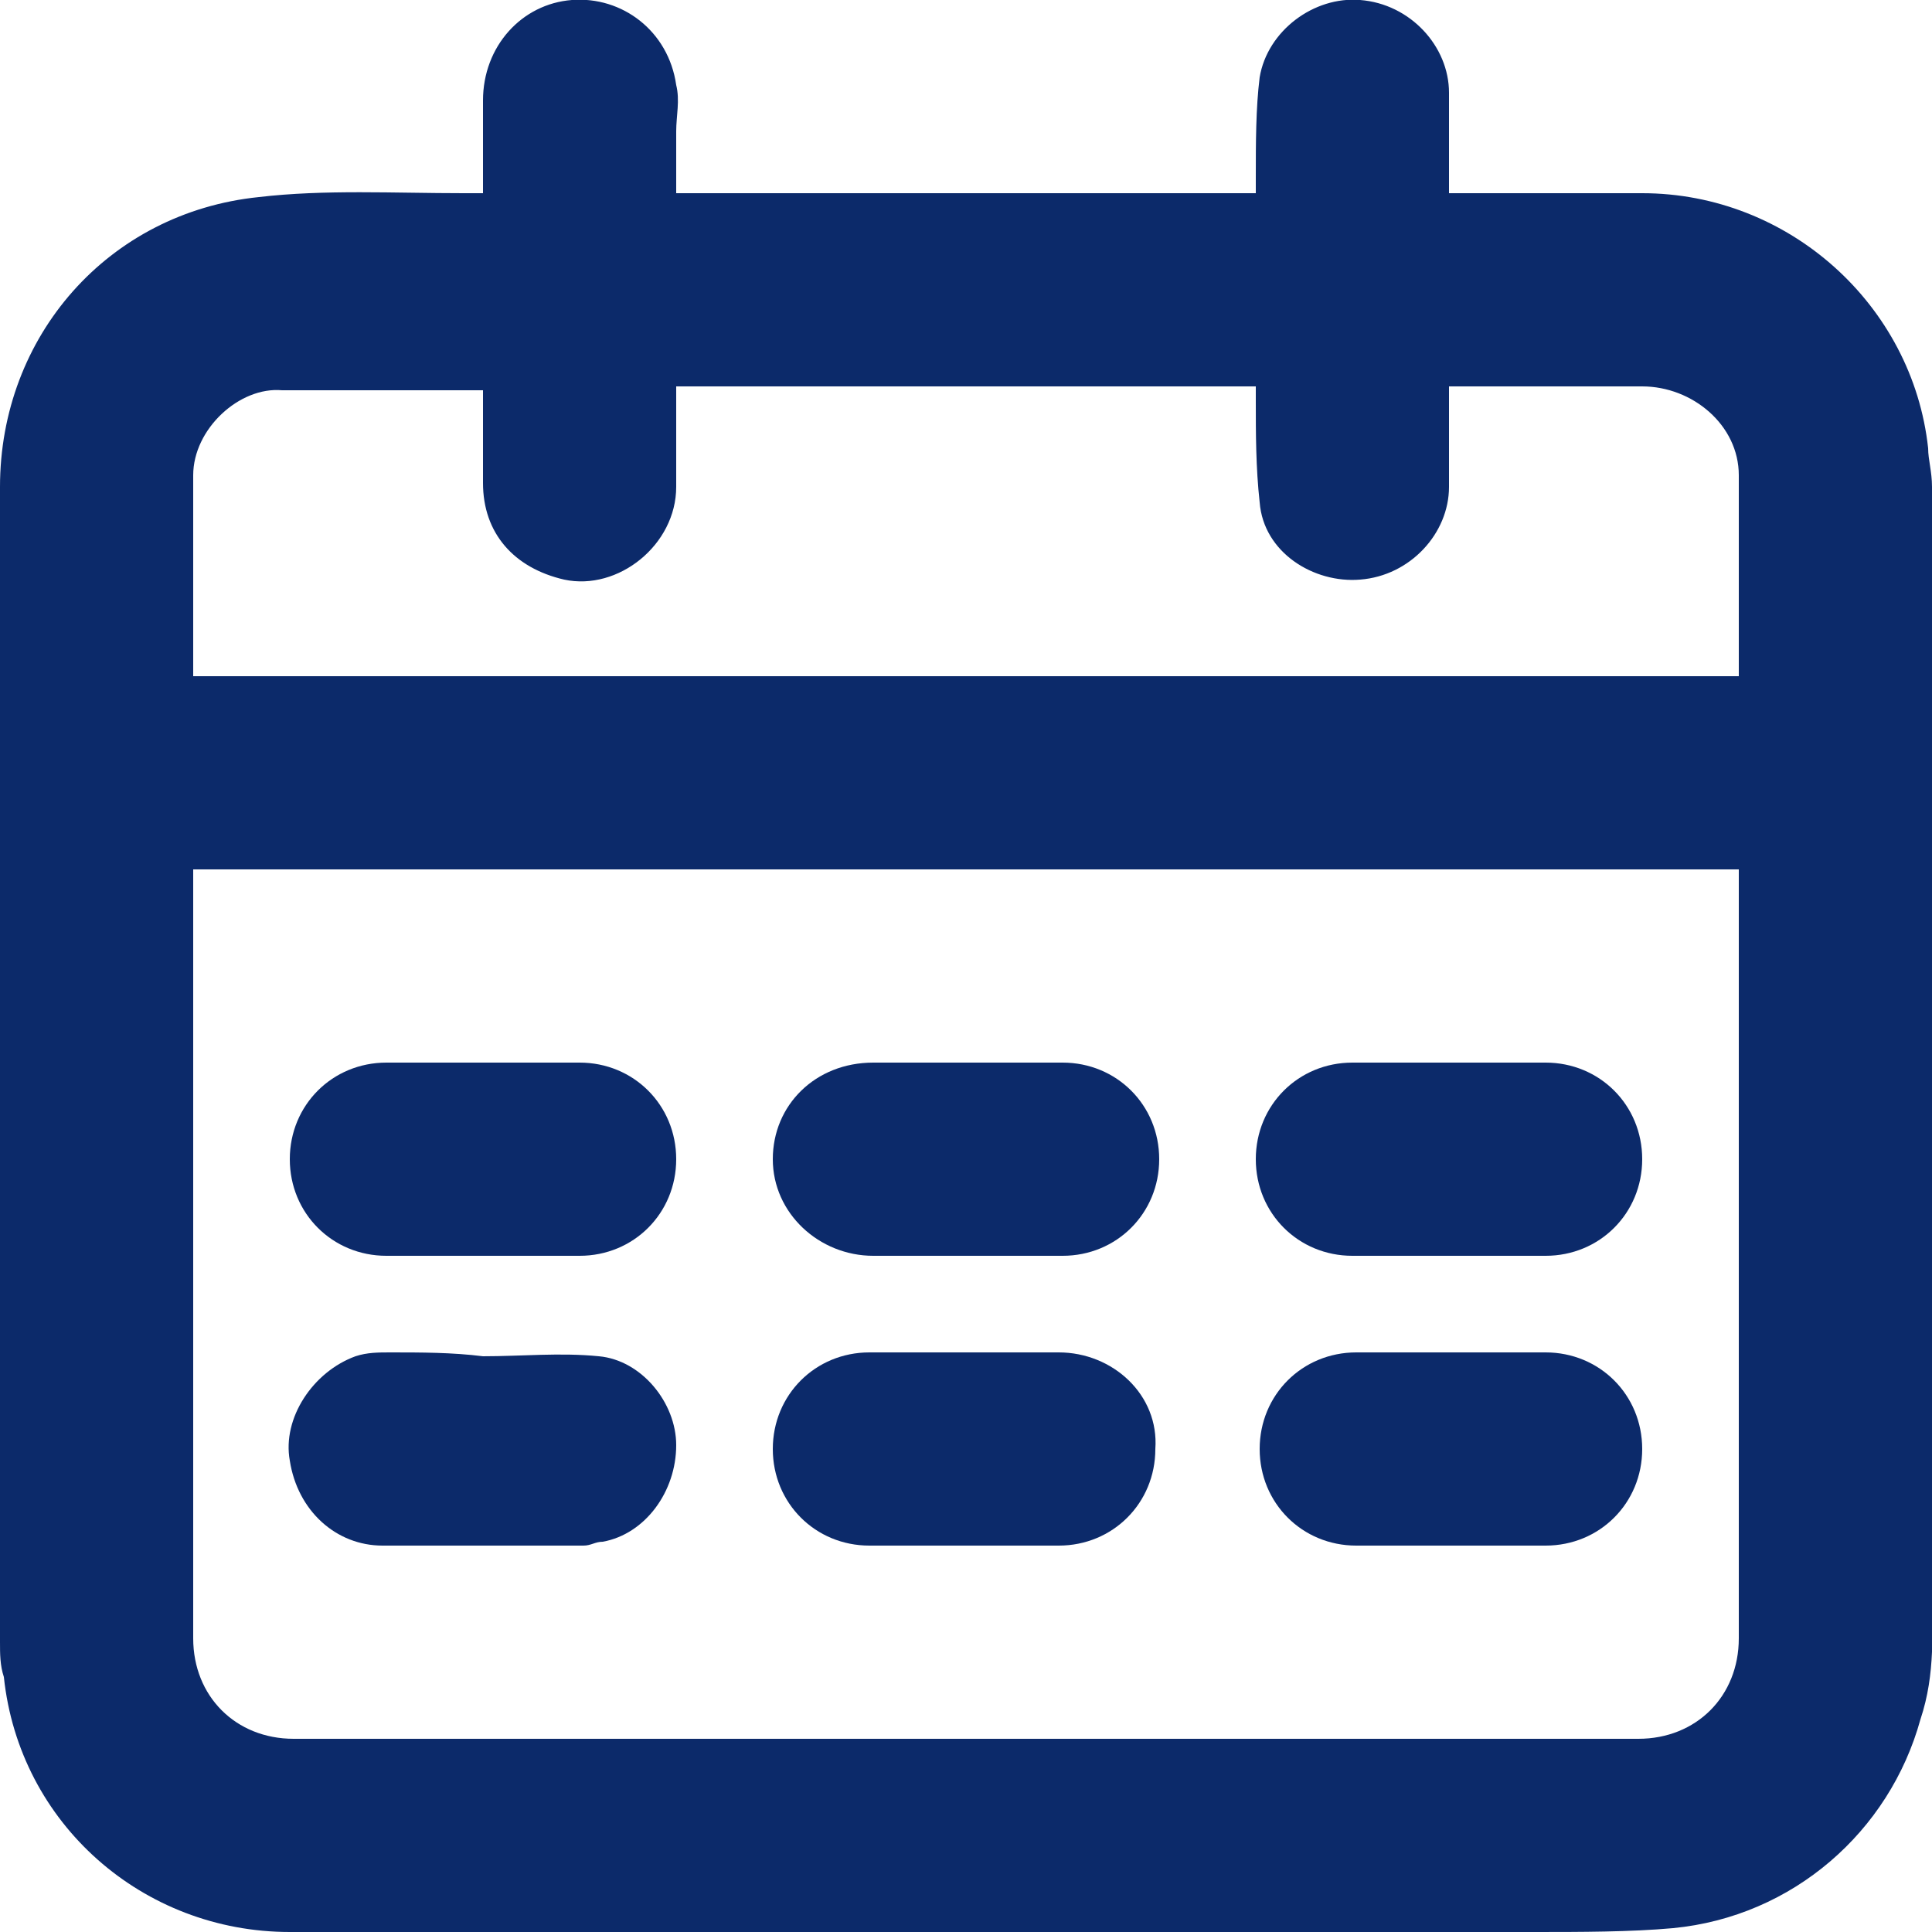
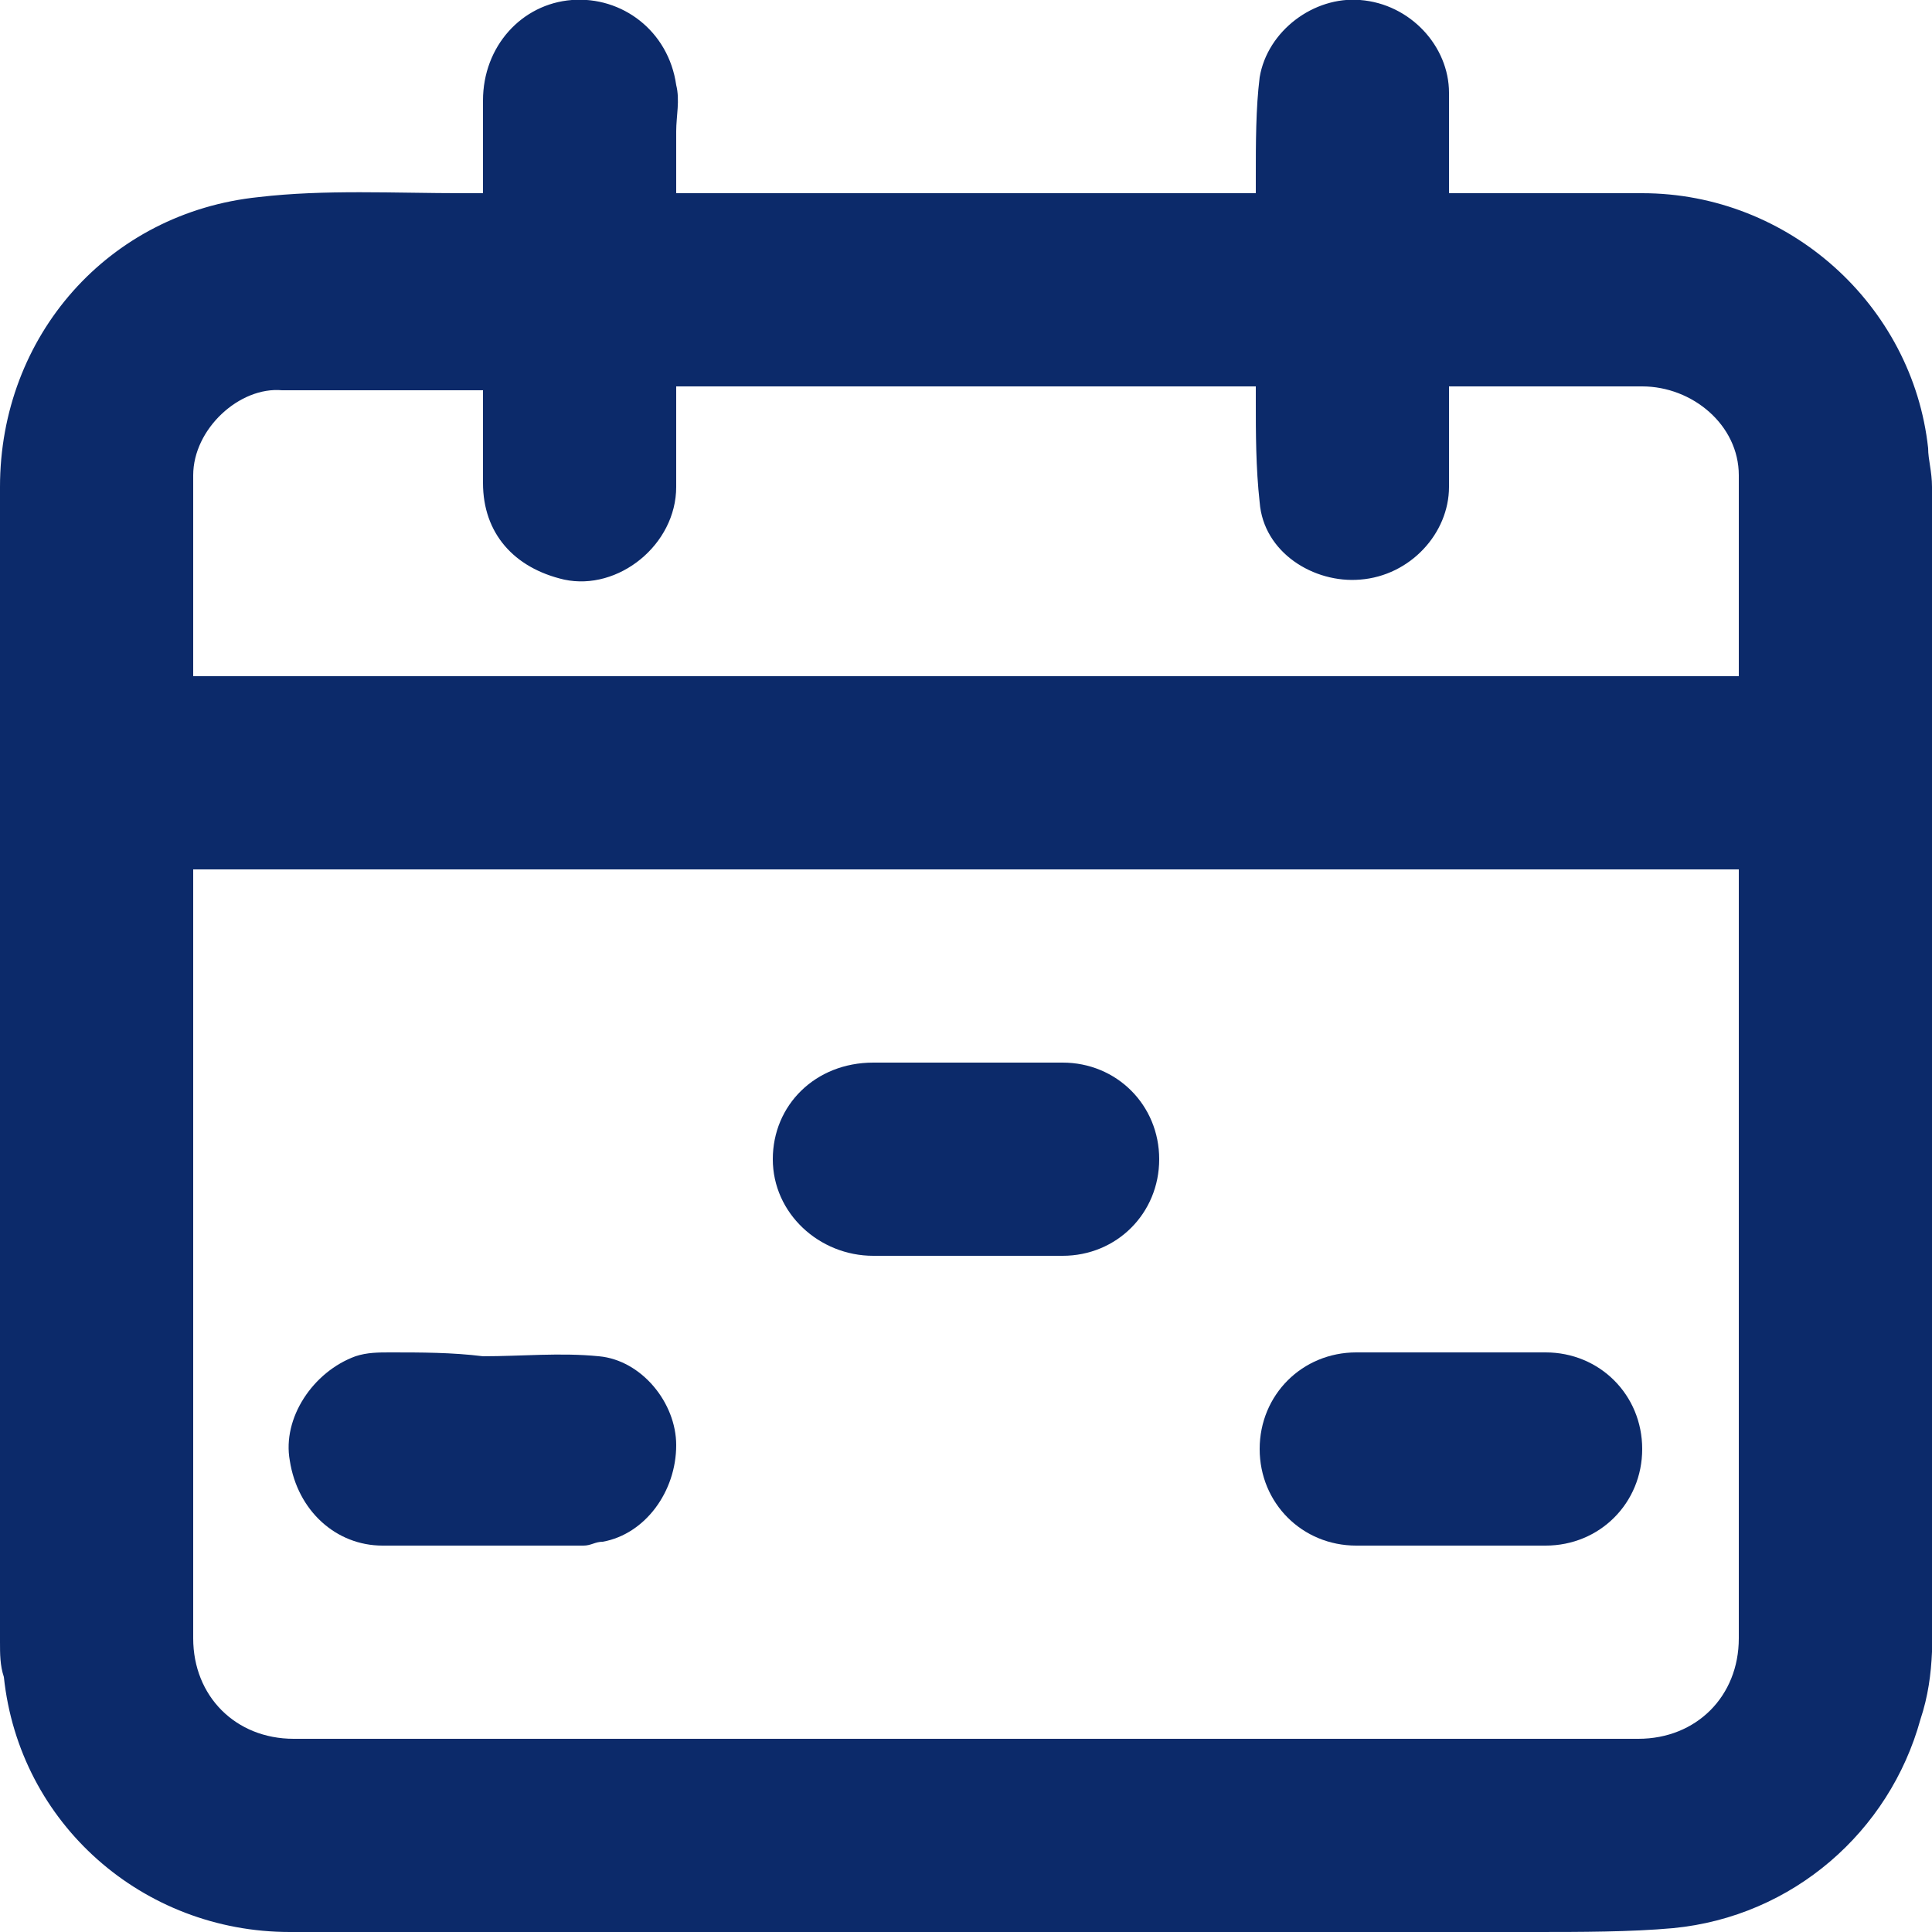
<svg xmlns="http://www.w3.org/2000/svg" version="1.1" id="Calque_1" x="0px" y="0px" viewBox="0 0 50 50" style="enable-background:new 0 0 50 50;" xml:space="preserve">
  <style type="text/css">
	.st0{fill:#0C2A6A;}
</style>
  <g>
    <path class="st0" d="M12.5,5c0-0.8,0-1.6,0-2.4c0-1.4,1-2.5,2.3-2.6c1.3-0.1,2.5,0.8,2.7,2.2c0.1,0.4,0,0.8,0,1.2   c0,0.5,0,1.1,0,1.6c5,0,10,0,15,0c0-0.1,0-0.3,0-0.4c0-0.9,0-1.8,0.1-2.6c0.2-1.2,1.4-2.1,2.6-2c1.3,0.1,2.3,1.2,2.3,2.4   c0,0.8,0,1.7,0,2.6c0.1,0,0.3,0,0.4,0c1.5,0,3.1,0,4.6,0c3.8,0,7,2.9,7.4,6.6c0,0.3,0.1,0.6,0.1,1c0,9.5,0,19,0,28.4   c0,1.2,0.1,2.3-0.3,3.5c-0.8,2.9-3.3,5.1-6.4,5.4C42.2,50,40.9,50,39.7,50C29,50,18.2,50,7.5,50c-3.8,0-7-2.8-7.4-6.6   C0,43.1,0,42.8,0,42.5c0-10,0-19.9,0-29.9c0-3.9,2.8-7.1,6.7-7.5C8.4,4.9,10.2,5,12,5C12.2,5,12.3,5,12.5,5z M5,22.5   c0,0.1,0,0.2,0,0.4c0,6.5,0,13,0,19.5C5,43.9,6.1,45,7.6,45c11.6,0,23.2,0,34.8,0c1.5,0,2.6-1.1,2.6-2.6c0-6.5,0-13,0-19.5   c0-0.1,0-0.2,0-0.4C31.6,22.5,18.3,22.5,5,22.5z M5,17.5c13.4,0,26.7,0,40,0c0-1.7,0-3.5,0-5.2c0-1.3-1.2-2.3-2.5-2.3   c-1.6,0-3.2,0-4.8,0c-0.1,0-0.2,0-0.2,0c0,0.9,0,1.7,0,2.6c0,1.2-1,2.3-2.3,2.4c-1.2,0.1-2.5-0.7-2.6-2c-0.1-0.9-0.1-1.8-0.1-2.6   c0-0.1,0-0.3,0-0.4c-5,0-10,0-15,0c0,0.9,0,1.7,0,2.6c0,1.5-1.5,2.7-2.9,2.4c-1.3-0.3-2.1-1.2-2.1-2.5c0-0.8,0-1.6,0-2.4   c-0.1,0-0.1,0-0.2,0c-1.7,0-3.3,0-5,0C6.2,10,5,11.1,5,12.3C5,14,5,15.7,5,17.5z" />
-     <path class="st0" d="M37.5,32.5c-0.8,0-1.6,0-2.5,0c-1.4,0-2.5-1.1-2.5-2.5c0-1.4,1.1-2.5,2.5-2.5c1.7,0,3.3,0,5,0   c1.4,0,2.5,1.1,2.5,2.5c0,1.4-1.1,2.5-2.5,2.5C39.2,32.5,38.3,32.5,37.5,32.5z" />
    <path class="st0" d="M37.5,35c0.8,0,1.6,0,2.5,0c1.4,0,2.5,1.1,2.5,2.5c0,1.4-1.1,2.5-2.5,2.5c-1.6,0-3.3,0-4.9,0   c-1.4,0-2.5-1.1-2.5-2.5c0-1.4,1.1-2.5,2.5-2.5C35.9,35,36.7,35,37.5,35C37.5,35,37.5,35,37.5,35z" />
-     <path class="st0" d="M12.5,27.5c0.8,0,1.6,0,2.5,0c1.4,0,2.5,1.1,2.5,2.5c0,1.4-1.1,2.5-2.5,2.5c-1.7,0-3.3,0-5,0   c-1.4,0-2.5-1.1-2.5-2.5c0-1.4,1.1-2.5,2.5-2.5C10.9,27.5,11.7,27.5,12.5,27.5z" />
    <path class="st0" d="M25,27.5c0.8,0,1.7,0,2.5,0c1.4,0,2.5,1.1,2.5,2.5c0,1.4-1.1,2.5-2.5,2.5c-1.6,0-3.3,0-4.9,0   c-1.4,0-2.6-1.1-2.6-2.5c0-1.4,1.1-2.5,2.6-2.5C23.4,27.5,24.2,27.5,25,27.5z" />
    <path class="st0" d="M12.5,35.1c1,0,2-0.1,3,0c1.1,0.1,2,1.2,2,2.3c0,1.2-0.8,2.3-1.9,2.5c-0.2,0-0.3,0.1-0.5,0.1   c-1.7,0-3.5,0-5.2,0c-1.2,0-2.2-0.9-2.4-2.2c-0.2-1.1,0.6-2.3,1.7-2.7C9.5,35,9.8,35,10.1,35C10.9,35,11.7,35,12.5,35.1   C12.5,35,12.5,35,12.5,35.1z" />
-     <path class="st0" d="M25,40c-0.8,0-1.6,0-2.5,0c-1.4,0-2.5-1.1-2.5-2.5c0-1.4,1.1-2.5,2.5-2.5c1.6,0,3.3,0,4.9,0   c1.4,0,2.6,1.1,2.5,2.5c0,1.4-1.1,2.5-2.5,2.5C26.6,40,25.8,40,25,40z" />
  </g>
</svg>